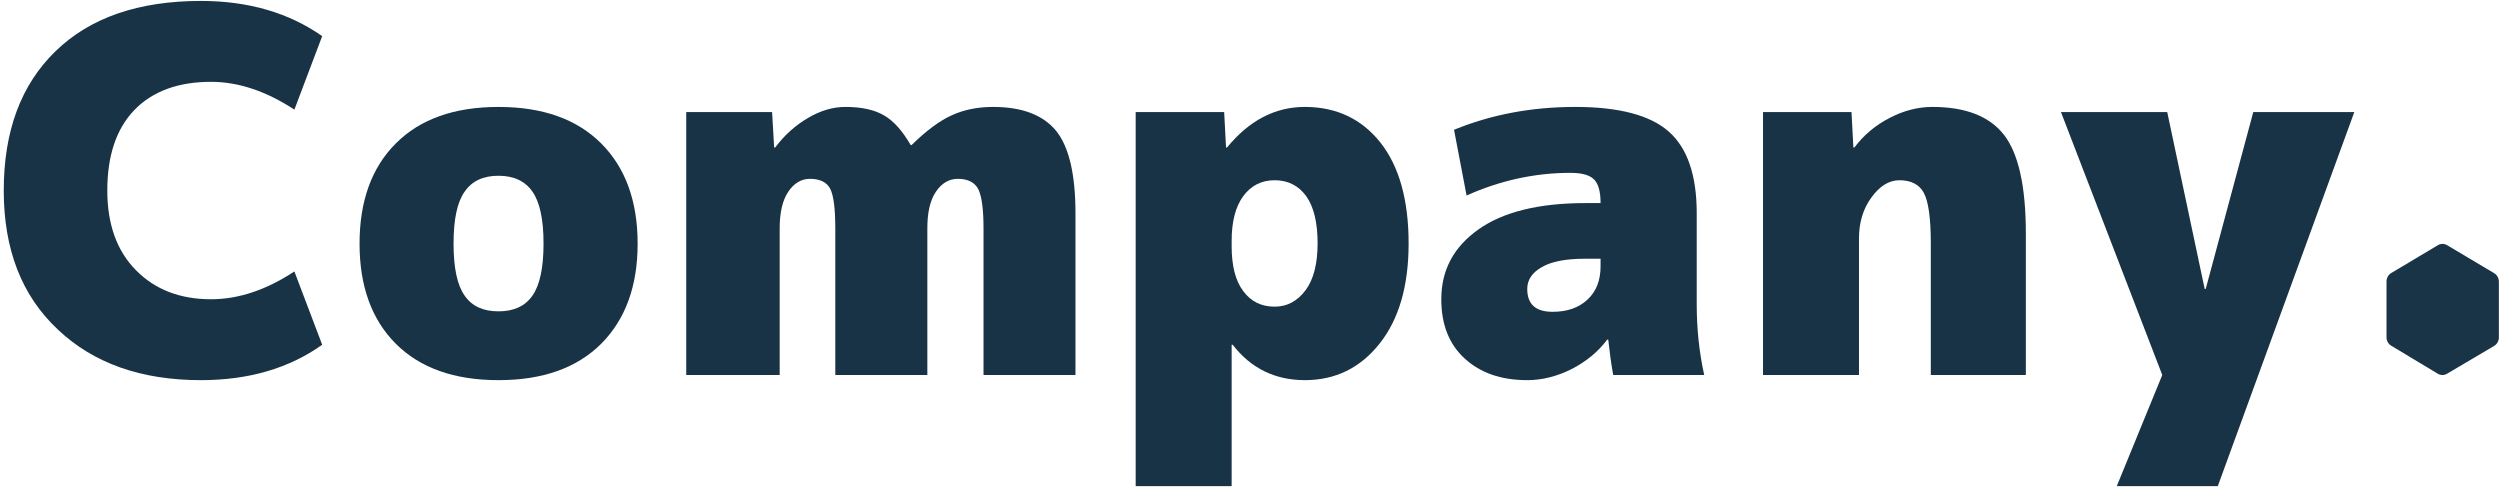
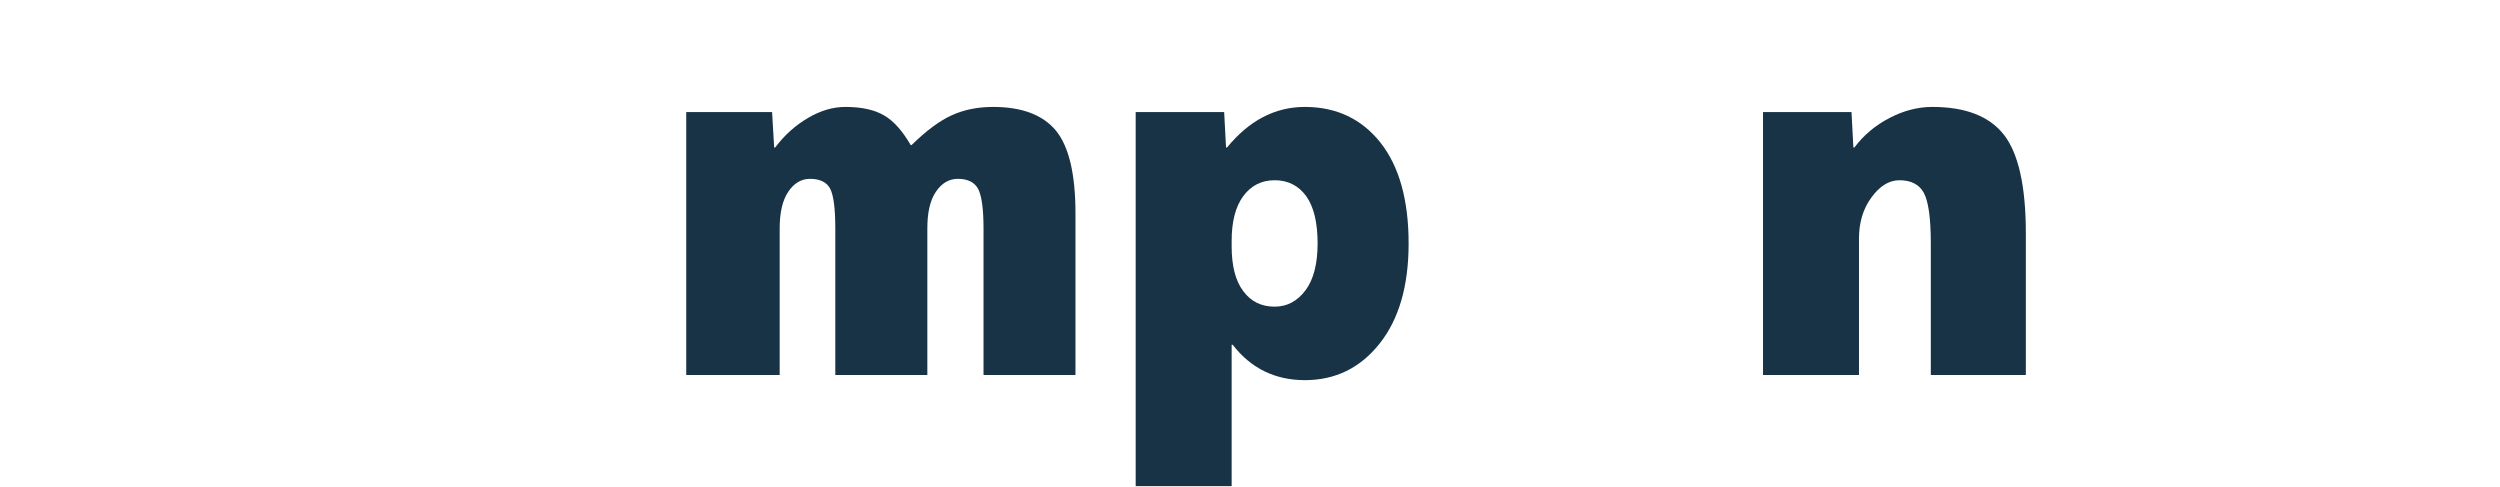
<svg xmlns="http://www.w3.org/2000/svg" width="267px" height="52px" viewBox="0 0 267 52">
-   <path fill-rule="evenodd" clip-rule="evenodd" fill="#193346" d="M34.41,36.82l-2.97-7.83c-3,1.98-5.97,2.97-8.9,2.97c-3.32,0-6-1.04-8.03-3.11c-2.04-2.07-3.05-4.91-3.05-8.5c0-3.75,0.97-6.61,2.9-8.61c1.94-2,4.68-3,8.18-3c2.93,0,5.9,1,8.9,2.97l2.97-7.85c-3.56-2.5-7.89-3.76-12.95-3.76c-6.67,0-11.85,1.79-15.53,5.37C2.24,9.05,0.4,14,0.4,20.35c0,6.26,1.9,11.2,5.75,14.82c3.82,3.63,8.93,5.43,15.31,5.43C26.52,40.6,30.85,39.35,34.41,36.82z" />
-   <path fill-rule="evenodd" clip-rule="evenodd" fill="#193346" d="M48.44,26.021c0-2.6,0.39-4.44,1.19-5.56c0.78-1.13,1.98-1.69,3.61-1.69c1.62,0,2.83,0.56,3.62,1.69c0.79,1.12,1.19,2.96,1.19,5.56c0,2.59-0.4,4.44-1.19,5.56c-0.79,1.13-2,1.67-3.62,1.67c-1.63,0-2.83-0.54-3.61-1.67C48.83,30.46,48.44,28.61,48.44,26.021z M38.4,26.021c0,4.53,1.28,8.09,3.87,10.69c2.59,2.59,6.25,3.89,10.97,3.89c4.72,0,8.37-1.3,10.97-3.89c2.59-2.6,3.89-6.16,3.89-10.69c0-4.53-1.3-8.11-3.89-10.7c-2.6-2.6-6.25-3.9-10.97-3.9c-4.72,0-8.38,1.3-10.97,3.9C39.68,17.91,38.4,21.49,38.4,26.021z" />
  <path fill-rule="evenodd" clip-rule="evenodd" fill="#193346" d="M114.86,40.05v-17.28c0-4.17-0.7-7.11-2.07-8.8c-1.39-1.69-3.63-2.55-6.72-2.55c-1.66,0-3.14,0.3-4.44,0.9c-1.3,0.59-2.72,1.65-4.27,3.17h-0.1c-0.88-1.52-1.82-2.58-2.85-3.17c-1.03-0.6-2.4-0.9-4.12-0.9c-1.35,0-2.68,0.4-4,1.18c-1.33,0.78-2.5,1.82-3.5,3.15h-0.11l-0.22-3.78h-9.17v28.08h9.98V24.39c0-1.68,0.3-3,0.92-3.92c0.61-0.9,1.38-1.37,2.32-1.37c1.04,0,1.76,0.34,2.14,1.03c0.37,0.69,0.56,2.11,0.56,4.26v15.66h9.83V24.39c0-1.68,0.29-3,0.92-3.92c0.61-0.9,1.39-1.37,2.33-1.37c1.03,0,1.75,0.34,2.15,1.03c0.39,0.69,0.6,2.11,0.6,4.26v15.66H114.86z" />
  <path fill-rule="evenodd" clip-rule="evenodd" fill="#193346" d="M139.43,31c-0.88,1.17-1.97,1.75-3.3,1.75c-1.41,0-2.53-0.54-3.36-1.67c-0.83-1.11-1.23-2.7-1.23-4.8v-0.54c0-2.05,0.4-3.64,1.23-4.78c0.83-1.13,1.95-1.71,3.36-1.71c1.44,0,2.56,0.58,3.38,1.71c0.81,1.14,1.21,2.82,1.21,5.04C140.72,28.17,140.29,29.85,139.43,31z M121.29,11.97v39.95h10.25v-15.1h0.11c1.96,2.53,4.54,3.78,7.71,3.78c3.25,0,5.91-1.3,7.97-3.89c2.07-2.6,3.11-6.16,3.11-10.71c0-4.62-1-8.22-3-10.76c-2-2.53-4.7-3.82-8.08-3.82c-3.2,0-5.96,1.46-8.31,4.33h-0.11l-0.2-3.78H121.29z" />
-   <path fill-rule="evenodd" clip-rule="evenodd" fill="#193346" d="M164.68,28.521c1.03-0.6,2.58-0.89,4.64-0.89h1.62v0.81c0,1.52-0.47,2.7-1.4,3.56c-0.94,0.88-2.19,1.3-3.72,1.3c-1.81,0-2.71-0.81-2.71-2.44C163.11,29.89,163.63,29.11,164.68,28.521z M157.9,24.5c-2.66,1.88-3.97,4.36-3.97,7.46c0,2.7,0.83,4.81,2.51,6.34c1.67,1.53,3.89,2.3,6.67,2.3c1.61,0,3.19-0.41,4.75-1.19c1.55-0.8,2.82-1.84,3.79-3.14h0.11c0.14,1.3,0.31,2.56,0.53,3.78h9.72c-0.54-2.44-0.8-4.97-0.8-7.56v-9.72c0-4.06-1-6.97-2.99-8.72c-1.98-1.75-5.31-2.63-9.98-2.63c-4.69,0-9,0.82-12.95,2.44l1.34,7.02c3.59-1.61,7.3-2.42,11.08-2.42c1.22,0,2.06,0.23,2.53,0.7c0.47,0.47,0.7,1.31,0.7,2.53h-1.62C164.35,21.69,160.54,22.63,157.9,24.5z" />
  <path fill-rule="evenodd" clip-rule="evenodd" fill="#193346" d="M197.94,15.75l-0.2-3.78h-9.45v28.08h10.25V25.47c0-1.69,0.43-3.15,1.32-4.37c0.88-1.22,1.88-1.85,3-1.85c1.25,0,2.13,0.46,2.61,1.36c0.49,0.91,0.74,2.71,0.74,5.39v14.05h10.15V24.92c0-5-0.78-8.5-2.32-10.5c-1.55-2-4.11-3-7.68-3c-1.54,0-3.06,0.4-4.56,1.18c-1.5,0.78-2.75,1.82-3.75,3.15H197.94z" />
-   <polygon fill-rule="evenodd" clip-rule="evenodd" fill="#193346" points="231.46,11.97 220.11,11.97 230.93,40.05 226.07,51.92 236.86,51.92 251.44,11.97 240.65,11.97 235.57,30.86 235.46,30.86" />
-   <path fill-rule="evenodd" clip-rule="evenodd" fill="#193347" d="M255.38,36.92l4.97,2.99c0.31,0.19,0.69,0.19,1,0l5.03-2.97c0.31-0.19,0.5-0.53,0.5-0.9v-5.96c0-0.37-0.19-0.72-0.5-0.9l-5.02-2.99c-0.31-0.19-0.7-0.19-1,0l-4.98,2.97c-0.31,0.19-0.5,0.53-0.5,0.9v5.96C254.88,36.39,255.07,36.74,255.38,36.92z" />
</svg>